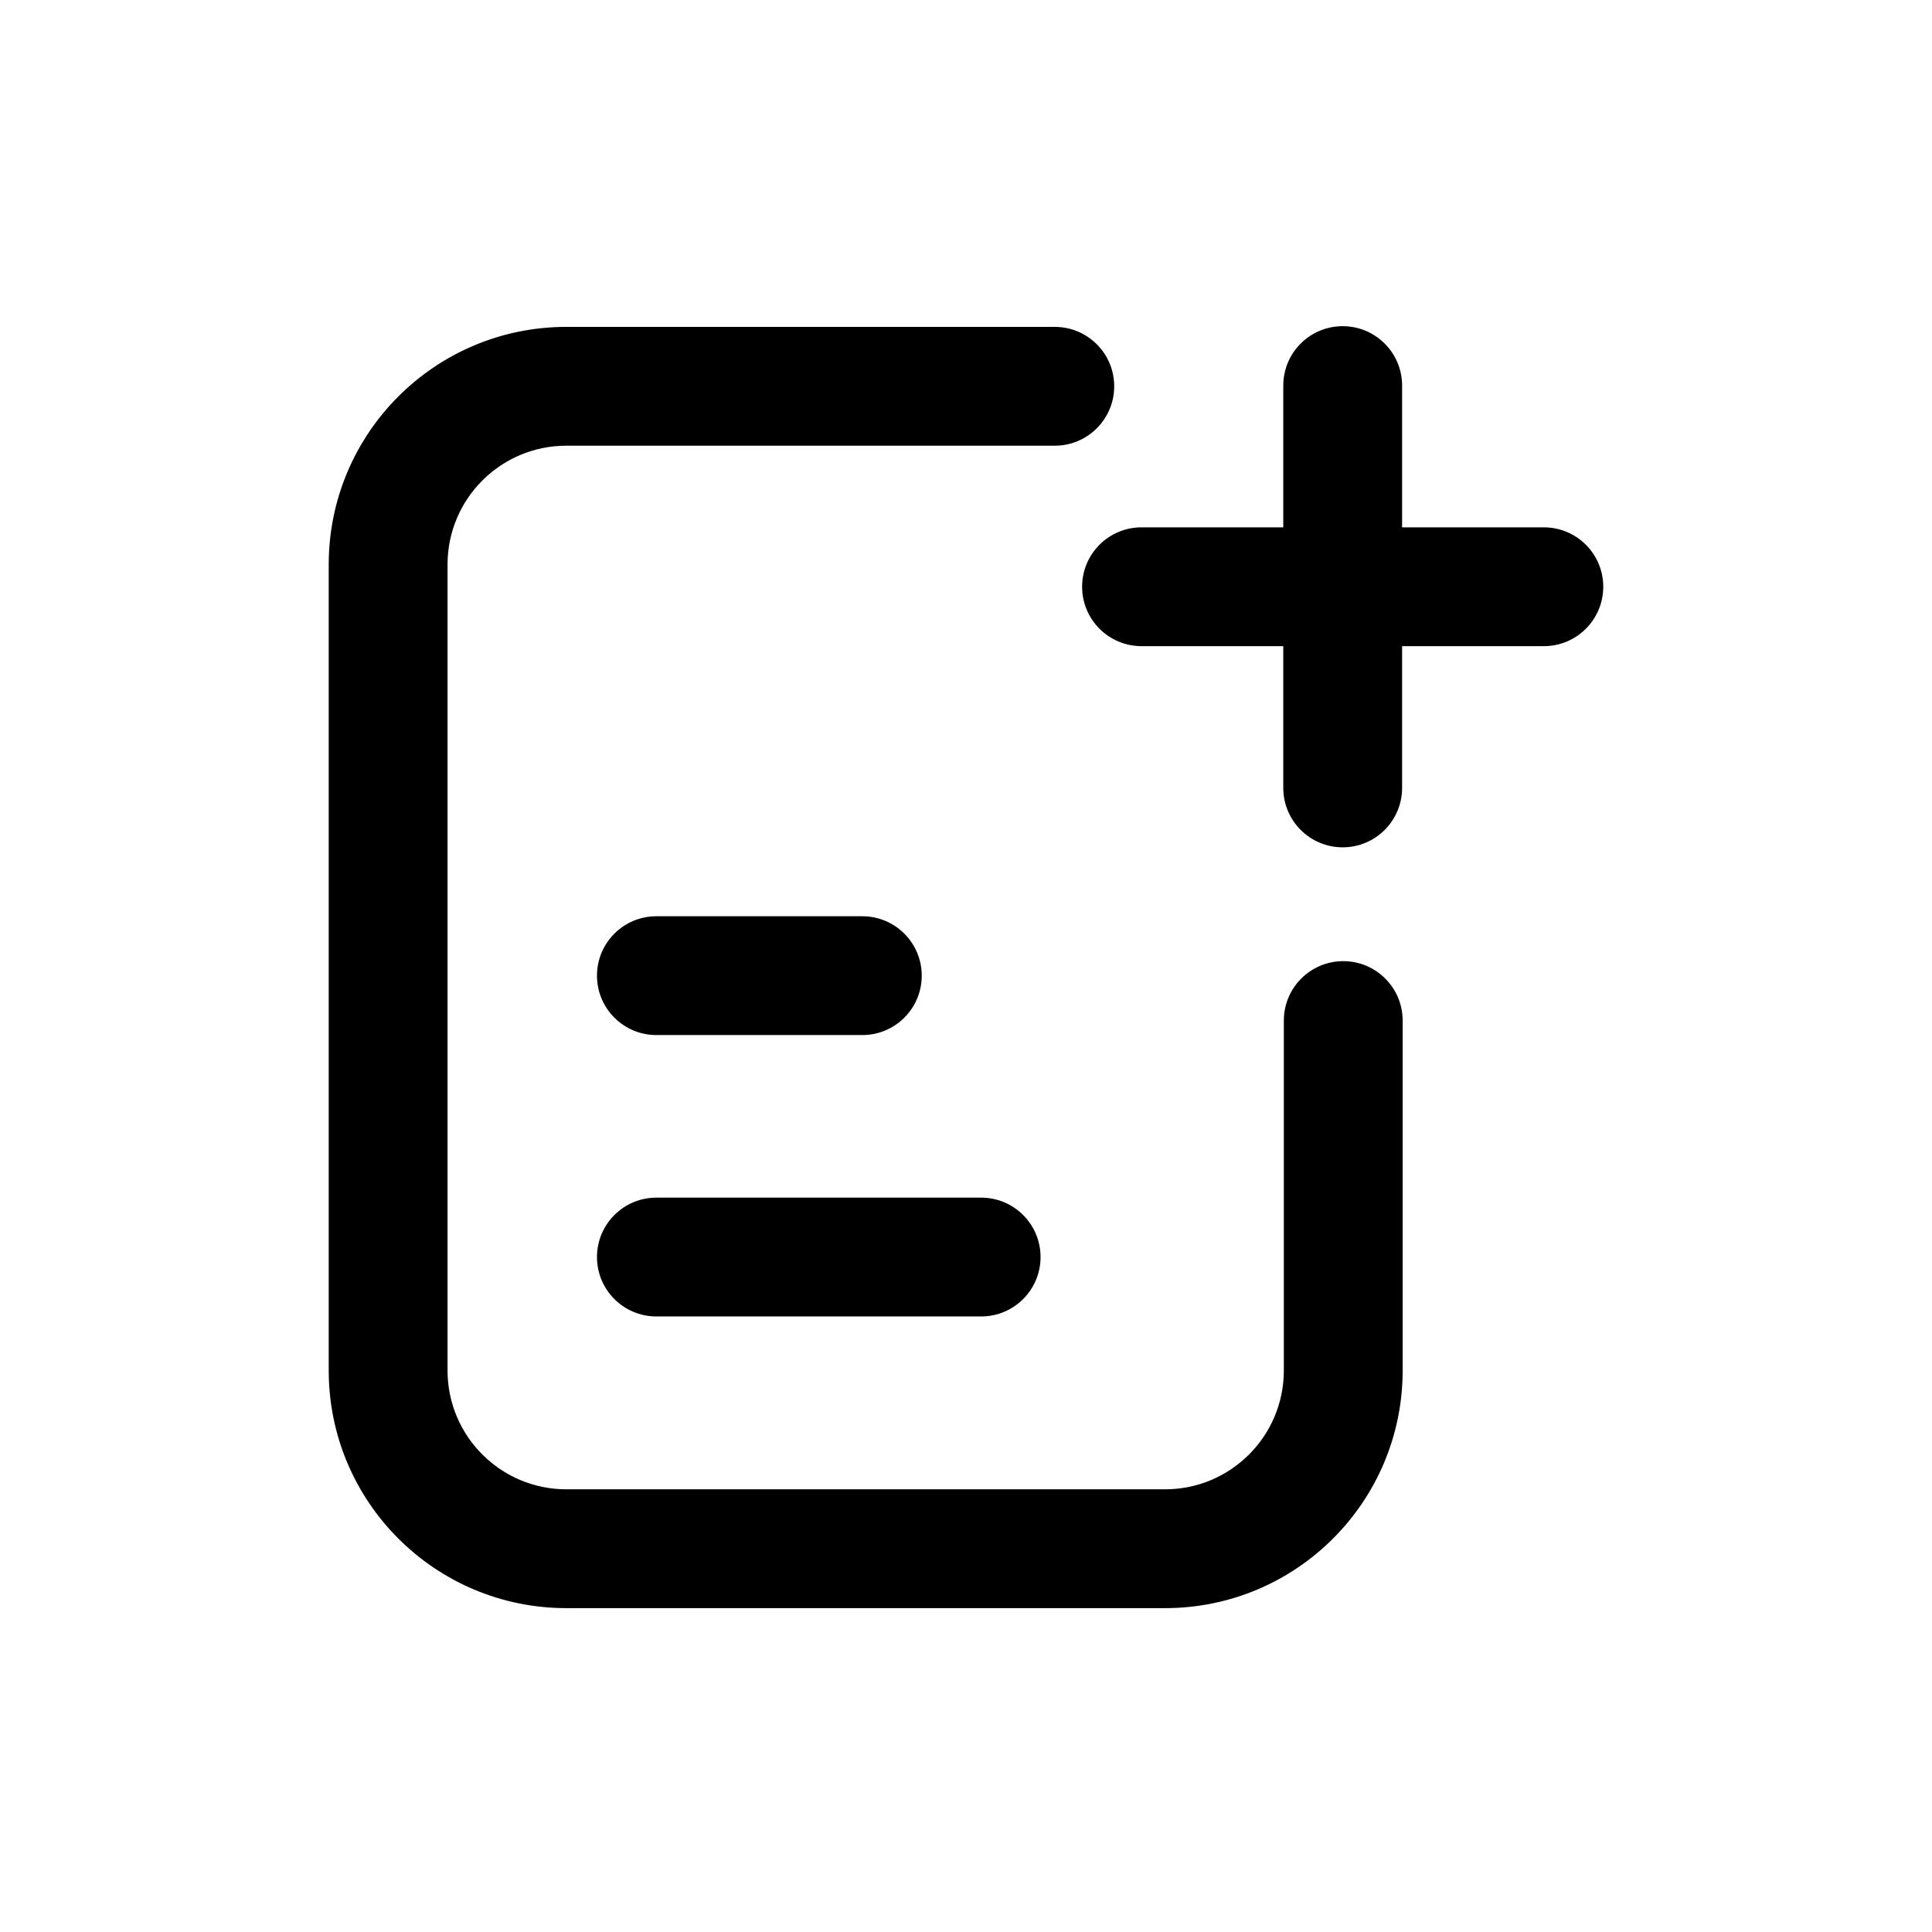
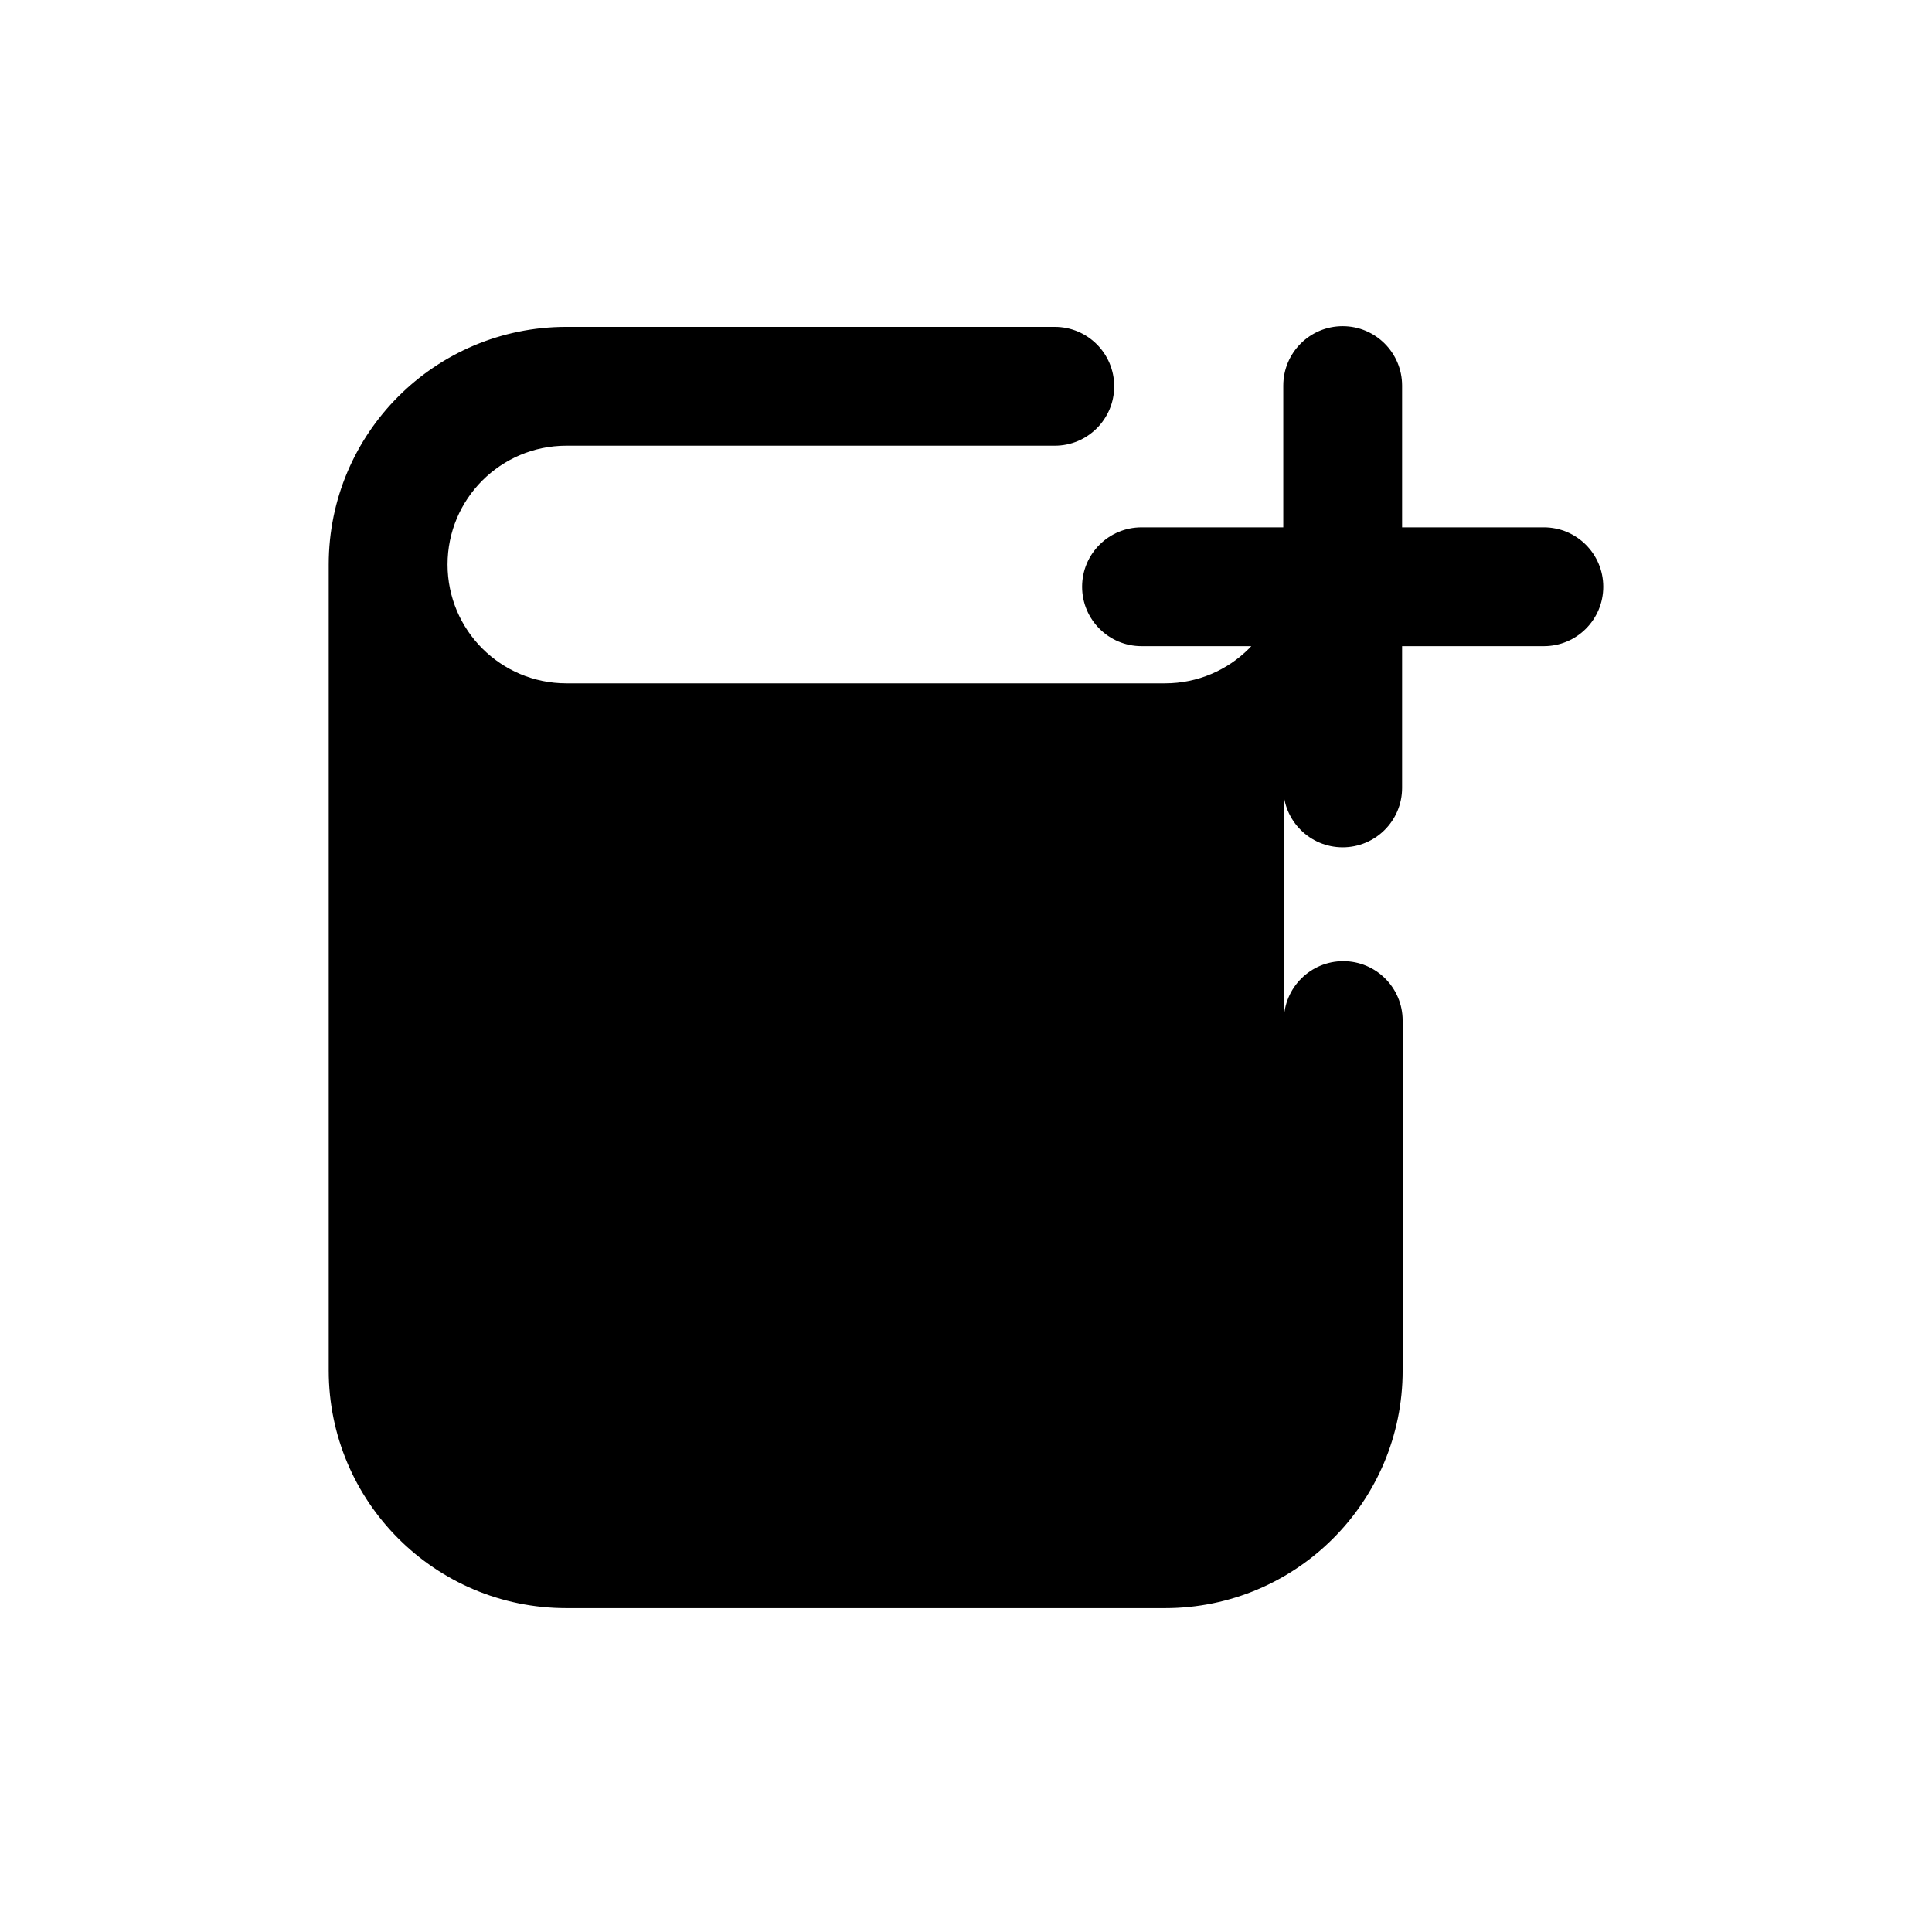
<svg xmlns="http://www.w3.org/2000/svg" fill="#000000" width="800px" height="800px" version="1.1" viewBox="144 144 512 512">
-   <path d="m515.57 283.75h37.566c8.695 0 15.742 7.051 15.742 15.746 0 8.695-7.047 15.742-15.742 15.742h-37.566v37.566c0 8.695-7.051 15.746-15.746 15.746s-15.742-7.051-15.742-15.746v-37.566h-37.566c-8.695 0-15.746-7.047-15.746-15.742 0-8.695 7.051-15.746 15.746-15.746h37.566v-37.566c0-8.695 7.047-15.742 15.742-15.742s15.746 7.047 15.746 15.742zm-197.62 134.55c-8.695 0-15.746-7.047-15.746-15.742 0-8.695 7.051-15.742 15.746-15.742h54.578c8.695 0 15.742 7.047 15.742 15.742 0 8.695-7.047 15.742-15.742 15.742zm0 74.574c-8.695 0-15.746-7.051-15.746-15.746 0-8.695 7.051-15.742 15.746-15.742h86.066c8.695 0 15.742 7.047 15.742 15.742 0 8.695-7.047 15.746-15.742 15.746zm166.28-78.414c0-8.695 7.051-15.746 15.746-15.746s15.742 7.051 15.742 15.746v92.734c0 34.781-28.195 62.977-62.977 62.977h-158.65c-34.781 0-62.977-28.195-62.977-62.977v-213.59c0-34.781 28.195-62.977 62.977-62.977h129.44c8.695 0 15.742 7.047 15.742 15.742 0 8.695-7.047 15.746-15.742 15.746h-129.44c-17.391 0-31.488 14.098-31.488 31.488v213.59c0 17.391 14.098 31.488 31.488 31.488h158.65c17.391 0 31.488-14.098 31.488-31.488z" />
+   <path d="m515.57 283.75h37.566c8.695 0 15.742 7.051 15.742 15.746 0 8.695-7.047 15.742-15.742 15.742h-37.566v37.566c0 8.695-7.051 15.746-15.746 15.746s-15.742-7.051-15.742-15.746v-37.566h-37.566c-8.695 0-15.746-7.047-15.746-15.742 0-8.695 7.051-15.746 15.746-15.746h37.566v-37.566c0-8.695 7.047-15.742 15.742-15.742s15.746 7.047 15.746 15.742zm-197.62 134.55c-8.695 0-15.746-7.047-15.746-15.742 0-8.695 7.051-15.742 15.746-15.742h54.578c8.695 0 15.742 7.047 15.742 15.742 0 8.695-7.047 15.742-15.742 15.742zm0 74.574c-8.695 0-15.746-7.051-15.746-15.746 0-8.695 7.051-15.742 15.746-15.742h86.066c8.695 0 15.742 7.047 15.742 15.742 0 8.695-7.047 15.746-15.742 15.746zm166.28-78.414c0-8.695 7.051-15.746 15.746-15.746s15.742 7.051 15.742 15.746v92.734c0 34.781-28.195 62.977-62.977 62.977h-158.65c-34.781 0-62.977-28.195-62.977-62.977v-213.59c0-34.781 28.195-62.977 62.977-62.977h129.44c8.695 0 15.742 7.047 15.742 15.742 0 8.695-7.047 15.746-15.742 15.746h-129.44c-17.391 0-31.488 14.098-31.488 31.488c0 17.391 14.098 31.488 31.488 31.488h158.65c17.391 0 31.488-14.098 31.488-31.488z" />
</svg>